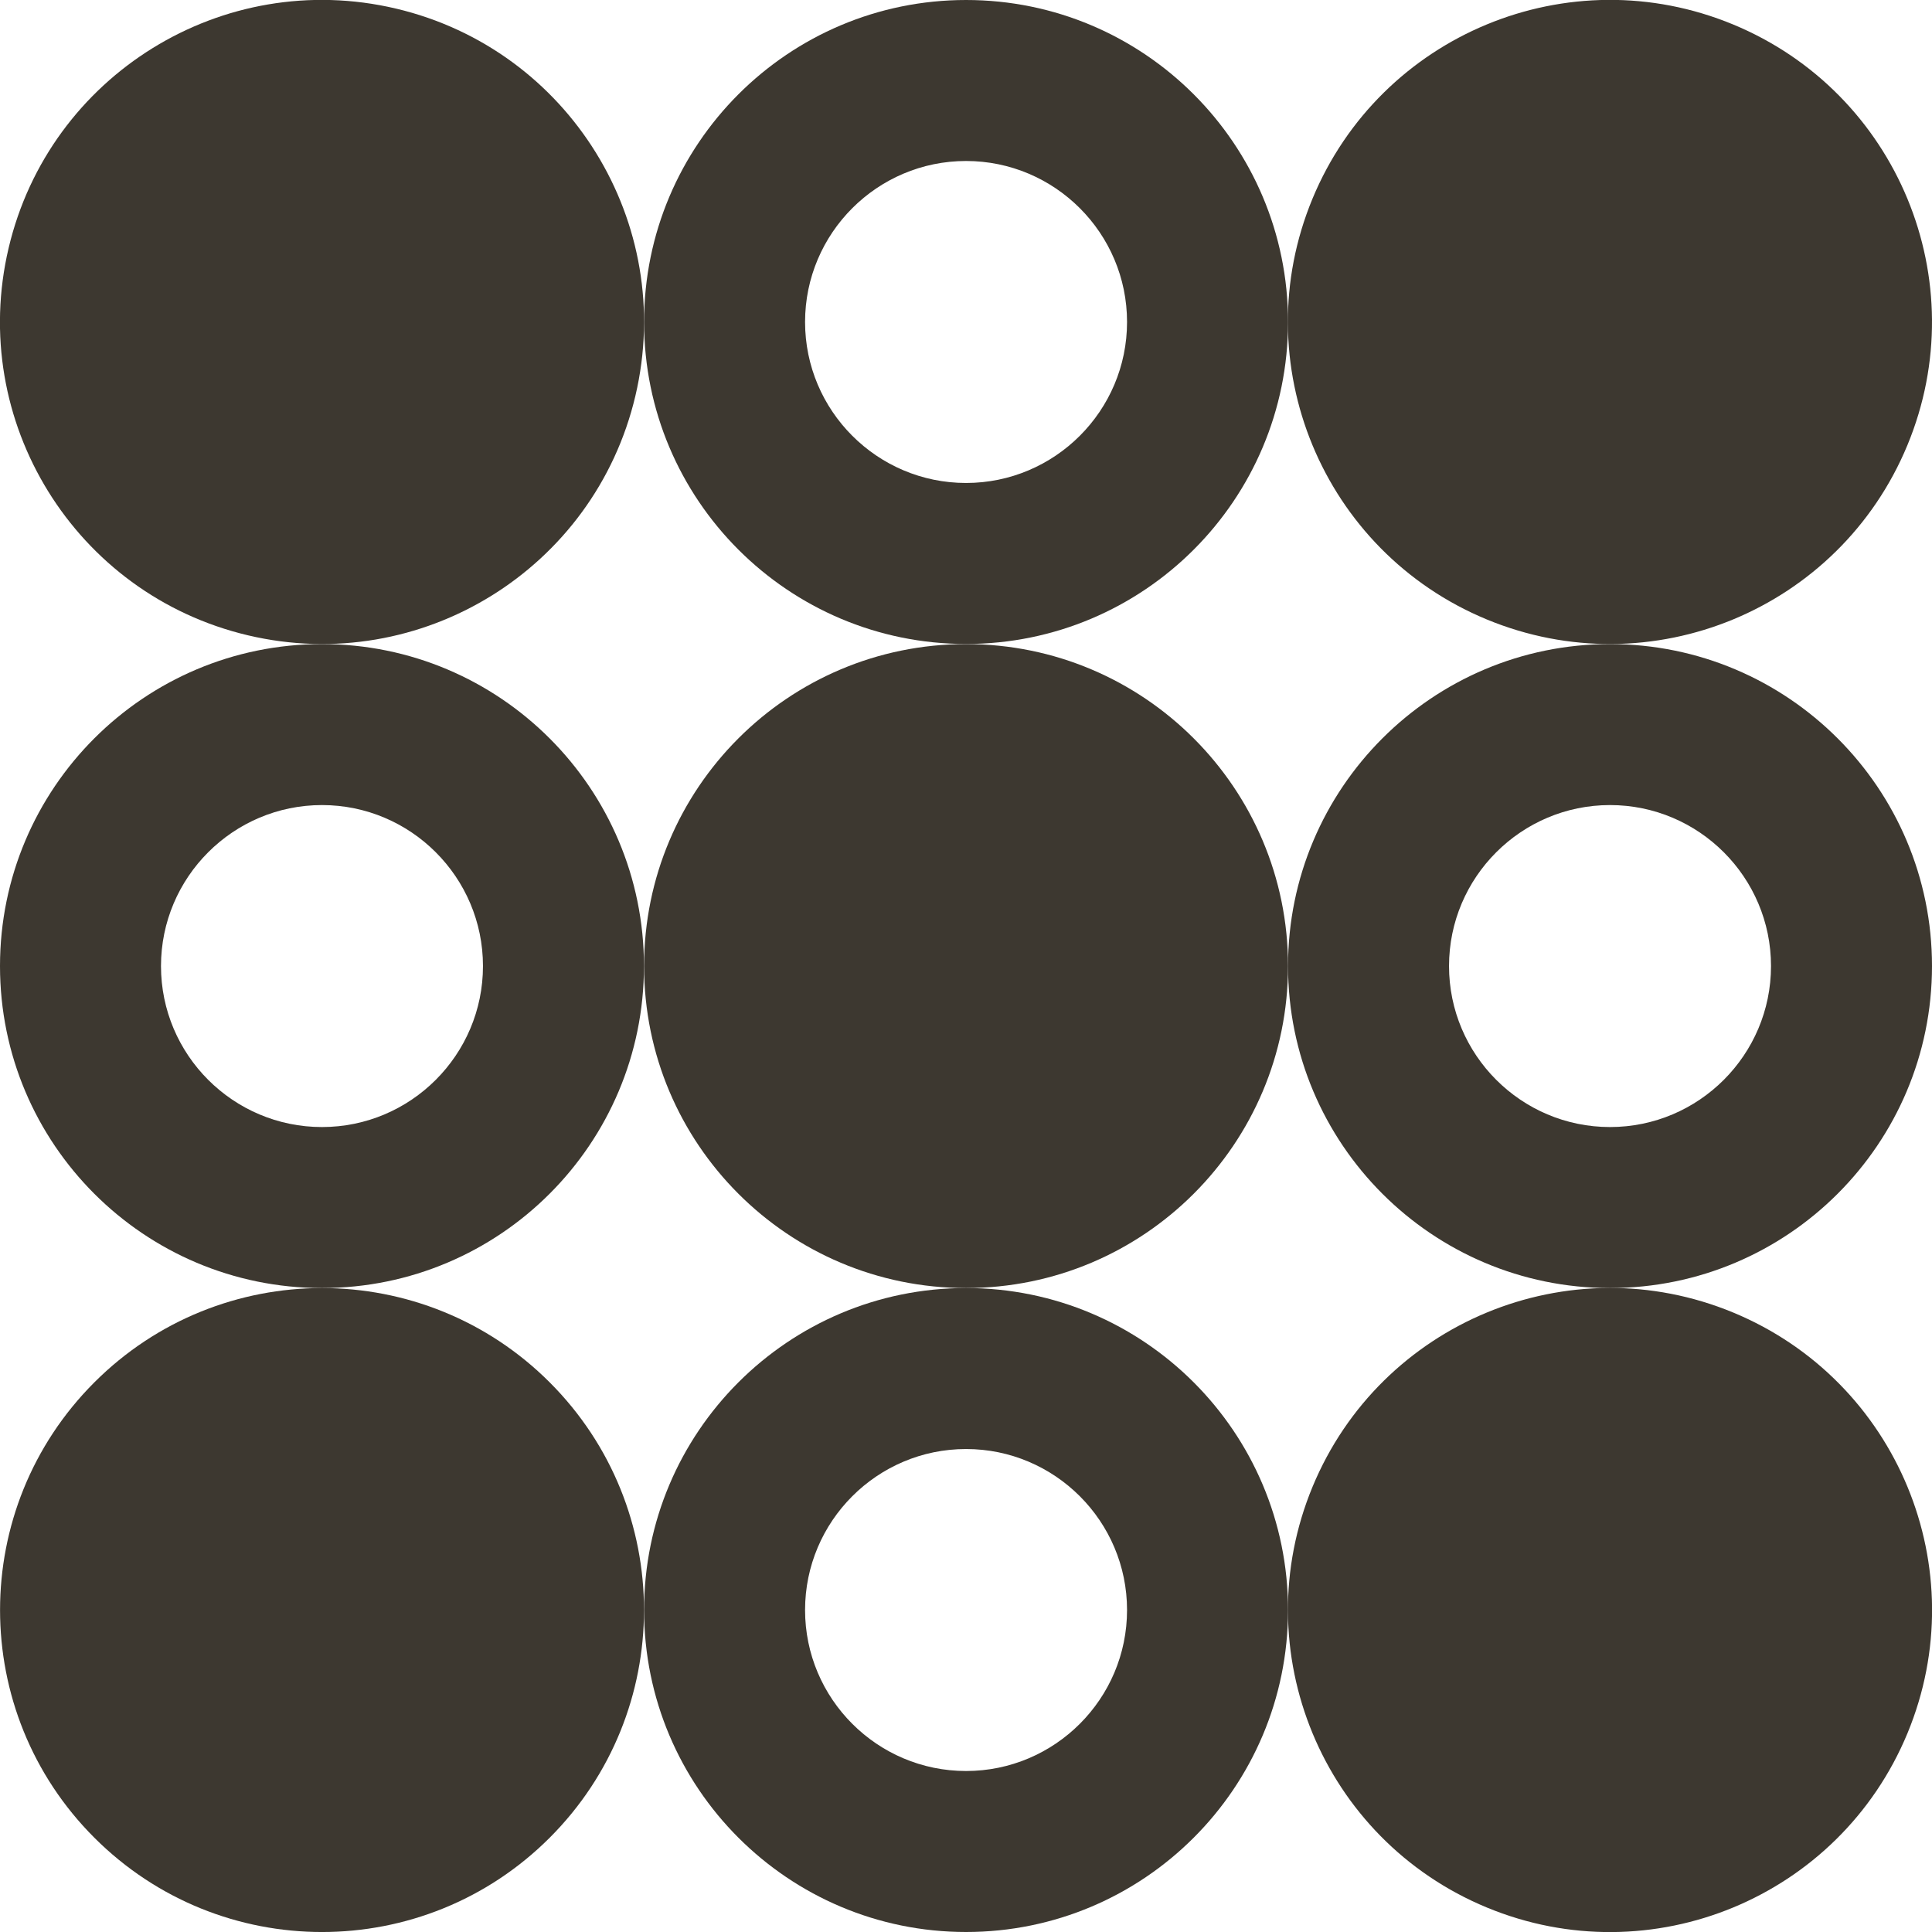
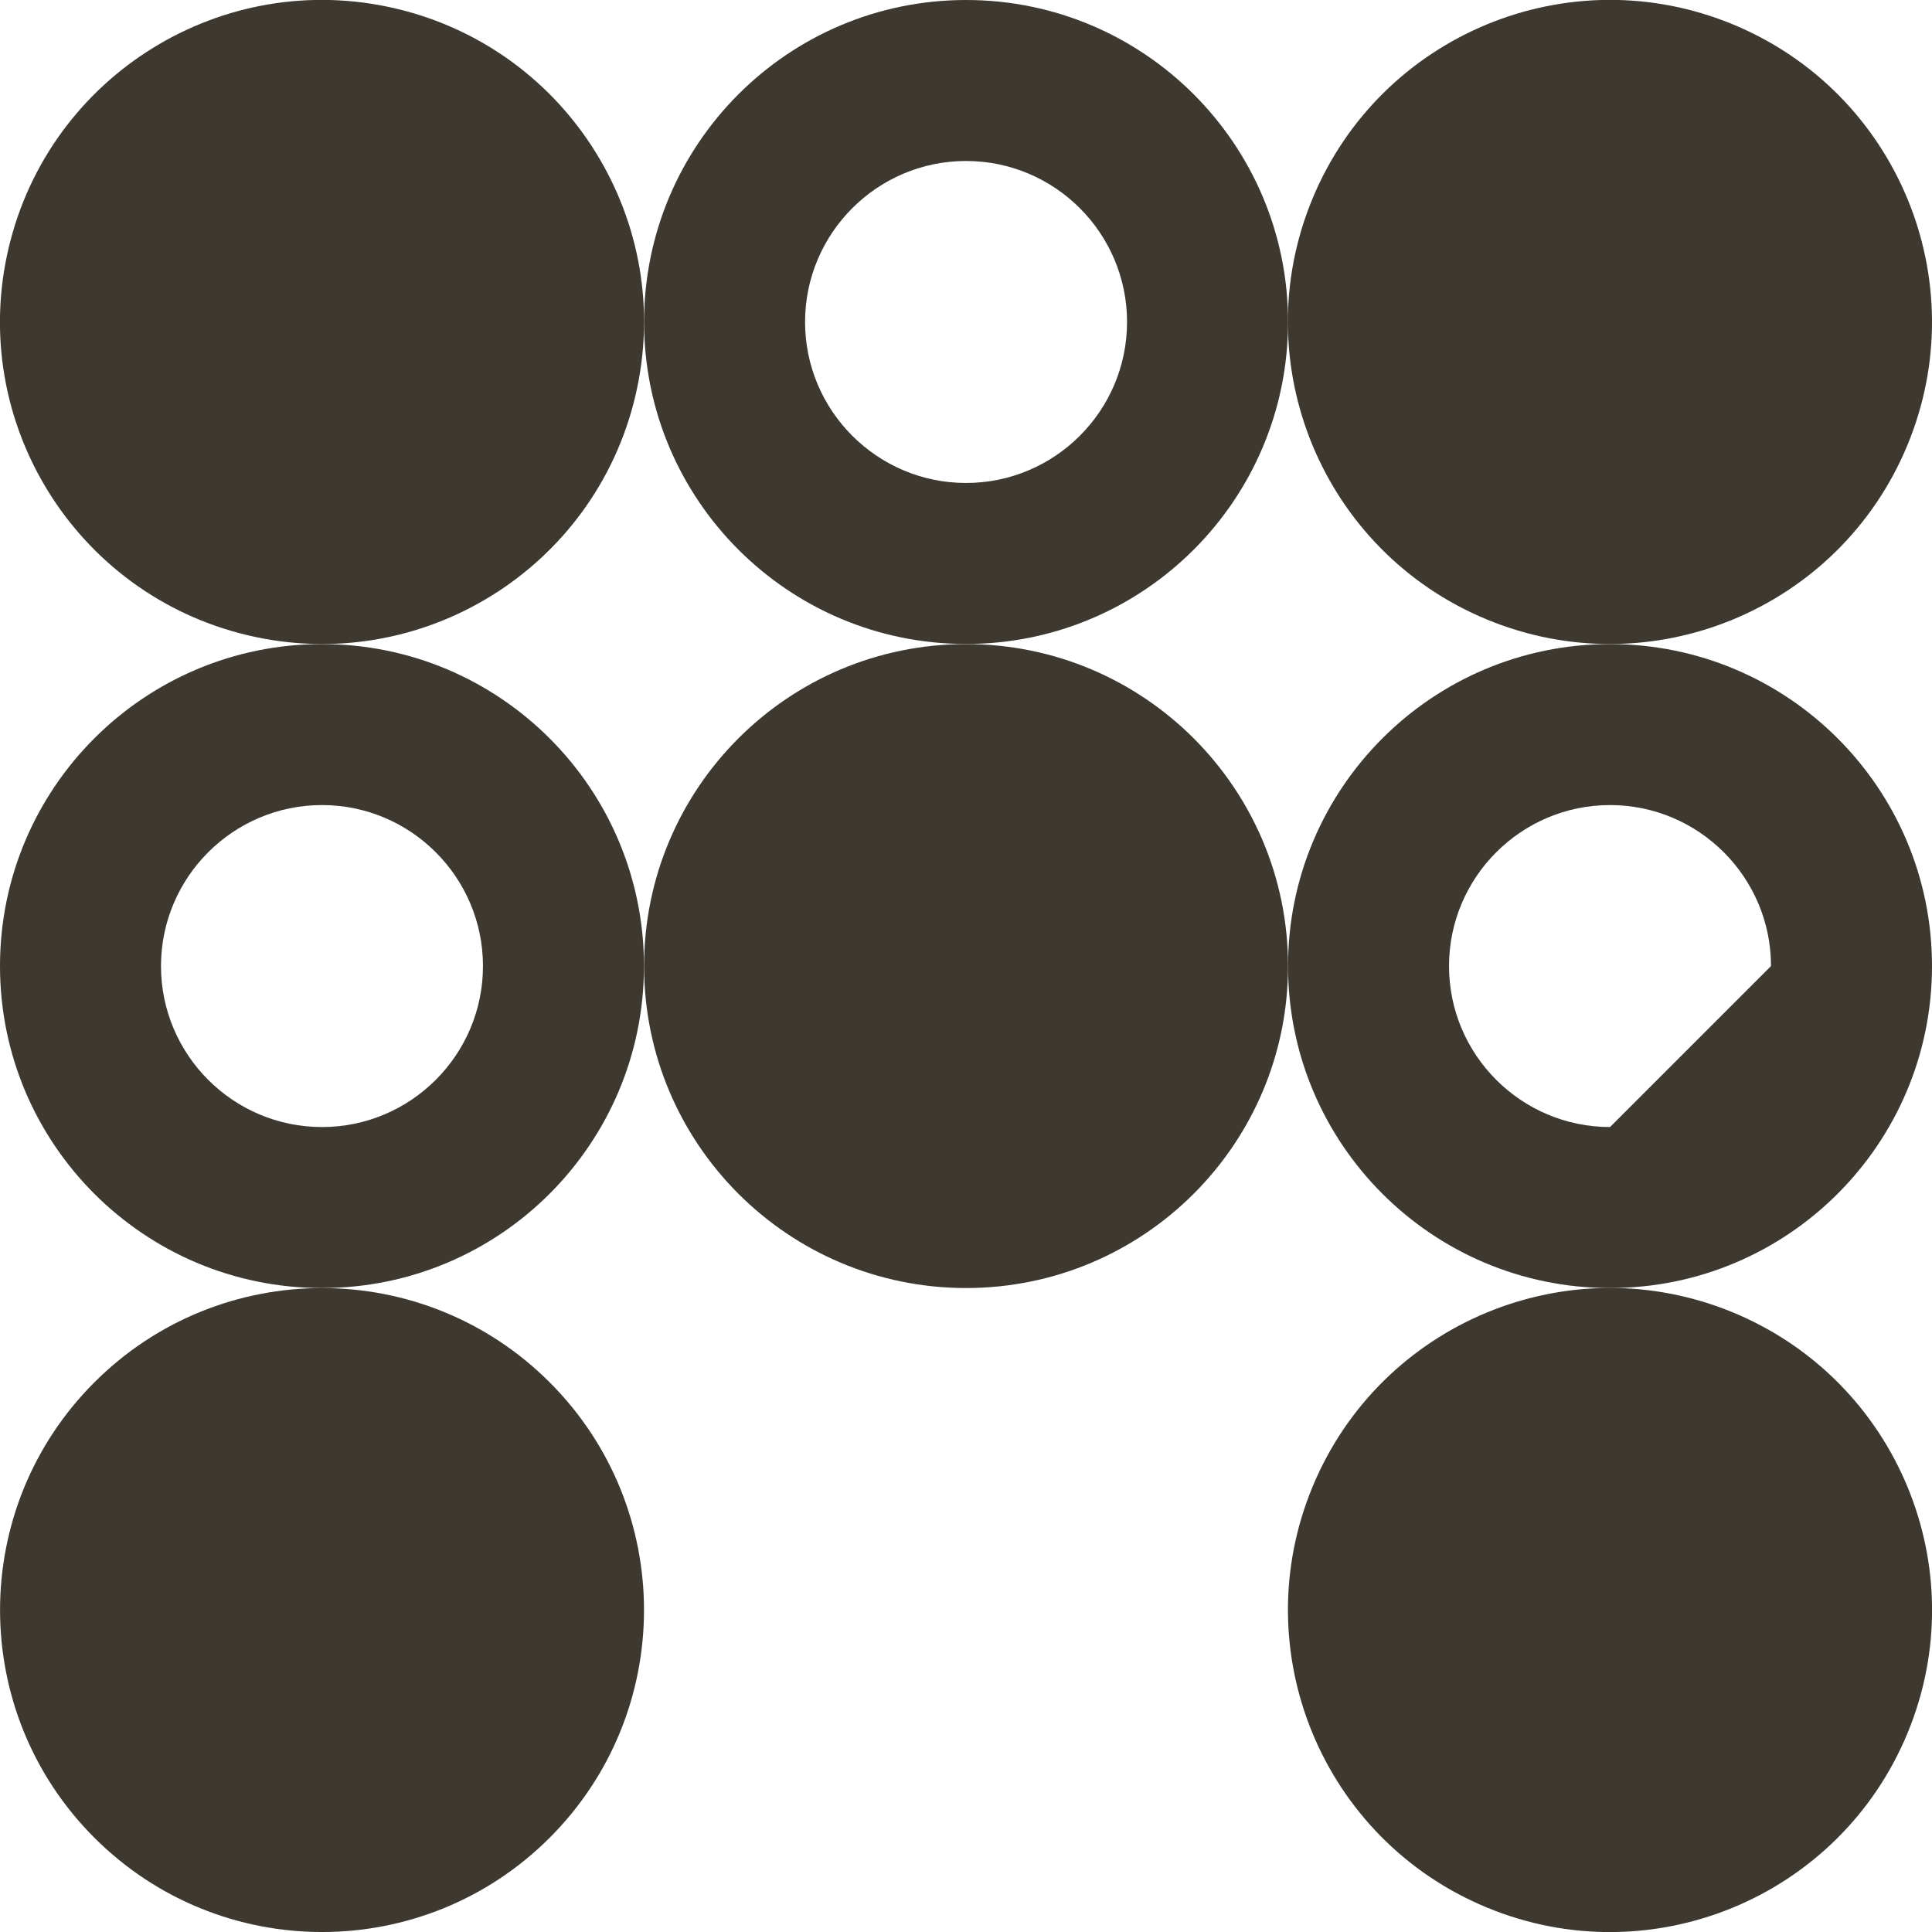
<svg xmlns="http://www.w3.org/2000/svg" width="338" height="338" viewBox="0 0 338 338" fill="none">
  <g clip-path="url(#clip0_37_69)">
    <path d="M333.71 303.226C345.615 274.484 331.966 241.532 303.224 229.627C274.482 217.722 241.531 231.371 229.625 260.113C217.72 288.855 231.369 321.806 260.111 333.711C288.853 345.616 321.804 331.968 333.71 303.226Z" fill="#3D3830" />
-     <path d="M169.01 309.835C153.479 309.835 140.845 297.202 140.845 281.67C140.845 266.139 153.479 253.505 169.01 253.505C184.542 253.505 197.175 266.139 197.175 281.67C197.175 297.202 184.542 309.835 169.01 309.835ZM169.01 338C200.114 338 225.34 312.774 225.34 281.67C225.34 250.566 200.114 225.34 169.01 225.34C137.906 225.34 112.68 250.566 112.68 281.67C112.68 312.774 137.906 338 169.01 338Z" fill="#3D3830" />
-     <path d="M281.67 197.175C266.139 197.175 253.505 184.542 253.505 169.01C253.505 153.479 266.139 140.845 281.67 140.845C297.202 140.845 309.835 153.479 309.835 169.01C309.835 184.542 297.202 197.175 281.67 197.175ZM281.67 225.34C312.774 225.34 338 200.114 338 169.01C338 137.906 312.774 112.68 281.67 112.68C250.566 112.68 225.34 137.906 225.34 169.01C225.34 200.114 250.566 225.34 281.67 225.34Z" fill="#3D3830" />
+     <path d="M281.67 197.175C266.139 197.175 253.505 184.542 253.505 169.01C253.505 153.479 266.139 140.845 281.67 140.845C297.202 140.845 309.835 153.479 309.835 169.01ZM281.67 225.34C312.774 225.34 338 200.114 338 169.01C338 137.906 312.774 112.68 281.67 112.68C250.566 112.68 225.34 137.906 225.34 169.01C225.34 200.114 250.566 225.34 281.67 225.34Z" fill="#3D3830" />
    <path d="M169.01 225.34C200.12 225.34 225.34 200.12 225.34 169.01C225.34 137.9 200.12 112.68 169.01 112.68C137.9 112.68 112.68 137.9 112.68 169.01C112.68 200.12 137.9 225.34 169.01 225.34Z" fill="#3D3830" />
    <path d="M96.169 321.505C118.167 299.506 118.167 263.84 96.169 241.842C74.171 219.844 38.505 219.844 16.507 241.842C-5.491 263.84 -5.491 299.506 16.507 321.505C38.505 343.503 74.171 343.503 96.169 321.505Z" fill="#3D3830" />
    <path d="M56.33 197.175C40.798 197.175 28.165 184.542 28.165 169.01C28.165 153.479 40.798 140.845 56.33 140.845C71.862 140.845 84.495 153.479 84.495 169.01C84.495 184.542 71.862 197.175 56.33 197.175ZM56.33 225.34C87.434 225.34 112.66 200.114 112.66 169.01C112.66 137.906 87.434 112.68 56.33 112.68C25.226 112.68 0 137.886 0 169.01C0 200.135 25.226 225.34 56.33 225.34Z" fill="#3D3830" />
    <path d="M333.698 77.881C345.604 49.139 331.955 16.188 303.213 4.283C274.471 -7.623 241.519 6.026 229.614 34.768C217.709 63.51 231.358 96.461 260.1 108.367C288.842 120.272 321.793 106.623 333.698 77.881Z" fill="#3D3830" />
    <path d="M169.01 84.495C153.479 84.495 140.845 71.862 140.845 56.33C140.845 40.798 153.479 28.165 169.01 28.165C184.542 28.165 197.175 40.798 197.175 56.33C197.175 71.862 184.542 84.495 169.01 84.495ZM169.01 112.66C200.114 112.66 225.34 87.434 225.34 56.33C225.34 25.226 200.114 0 169.01 0C137.906 0 112.68 25.226 112.68 56.33C112.68 87.434 137.906 112.66 169.01 112.66Z" fill="#3D3830" />
    <path d="M111.158 69.266C118.304 38.987 99.552 8.649 69.273 1.502C38.995 -5.644 8.657 13.108 1.51 43.386C-5.636 73.665 13.116 104.003 43.394 111.15C73.673 118.296 104.011 99.544 111.158 69.266Z" fill="#3D3830" />
  </g>
  <defs>
    <clipPath id="clip0_37_69">
      <rect width="338" height="338" fill="white" />
    </clipPath>
  </defs>
</svg>